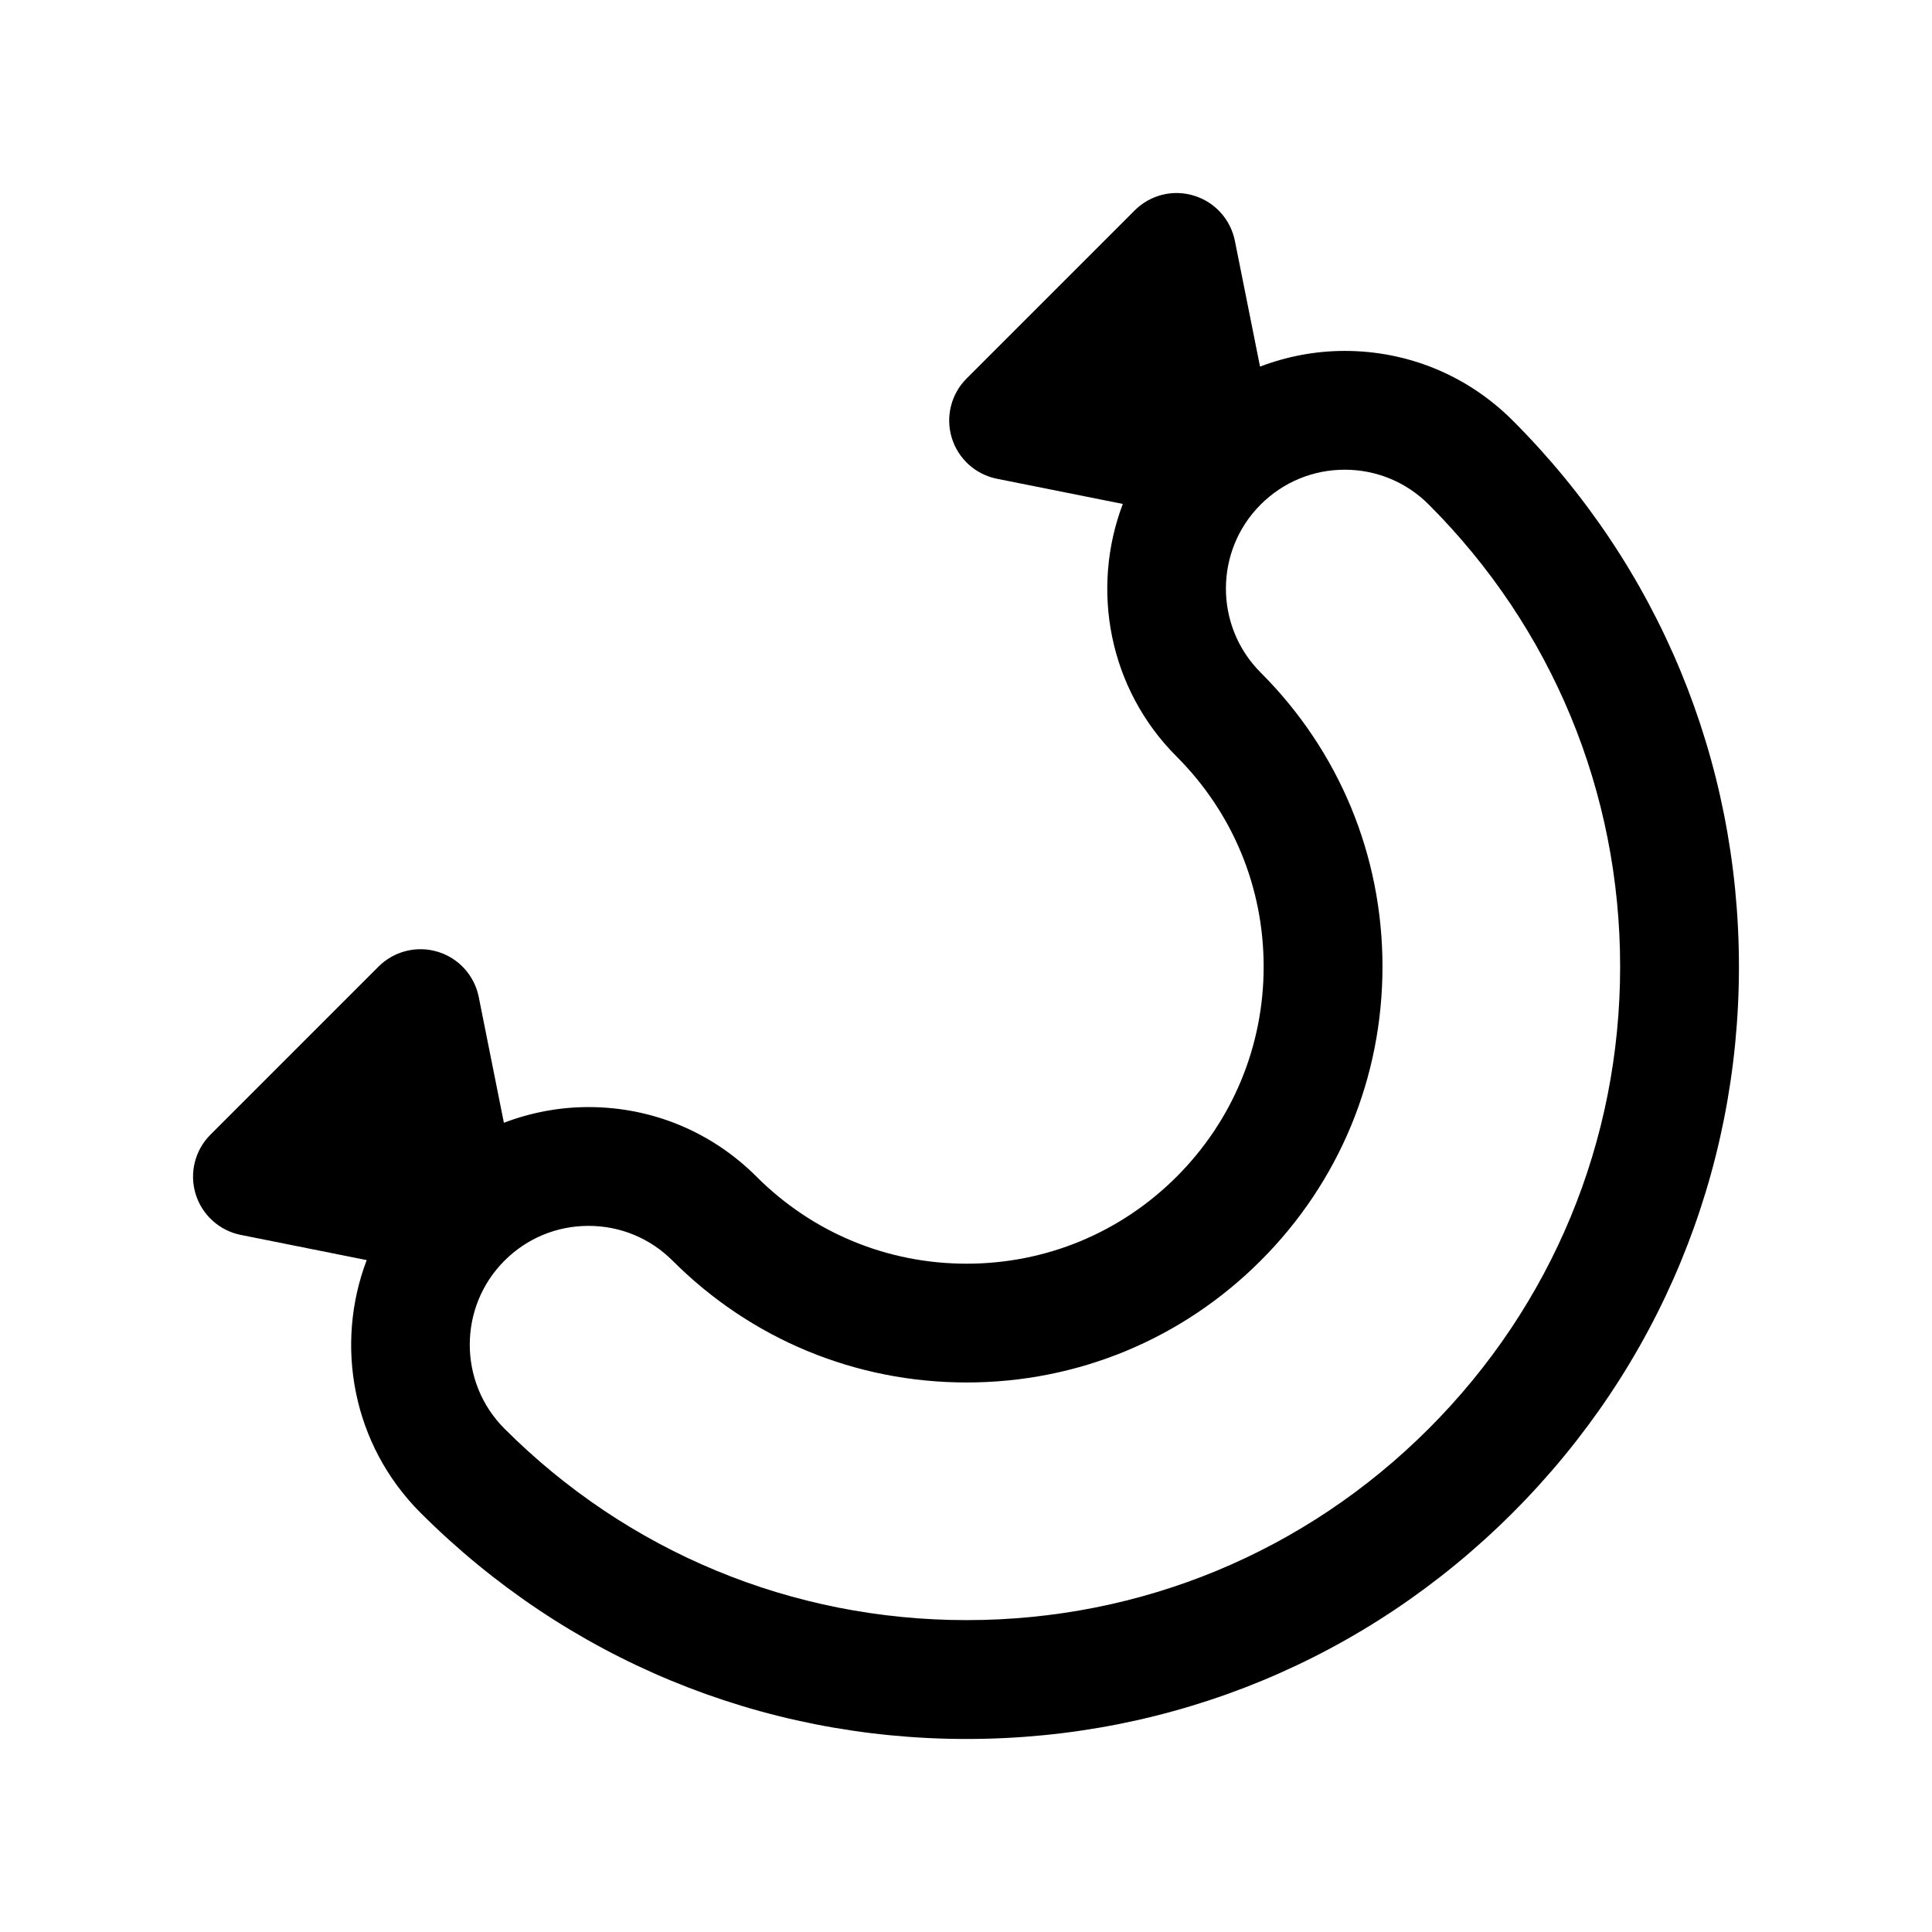
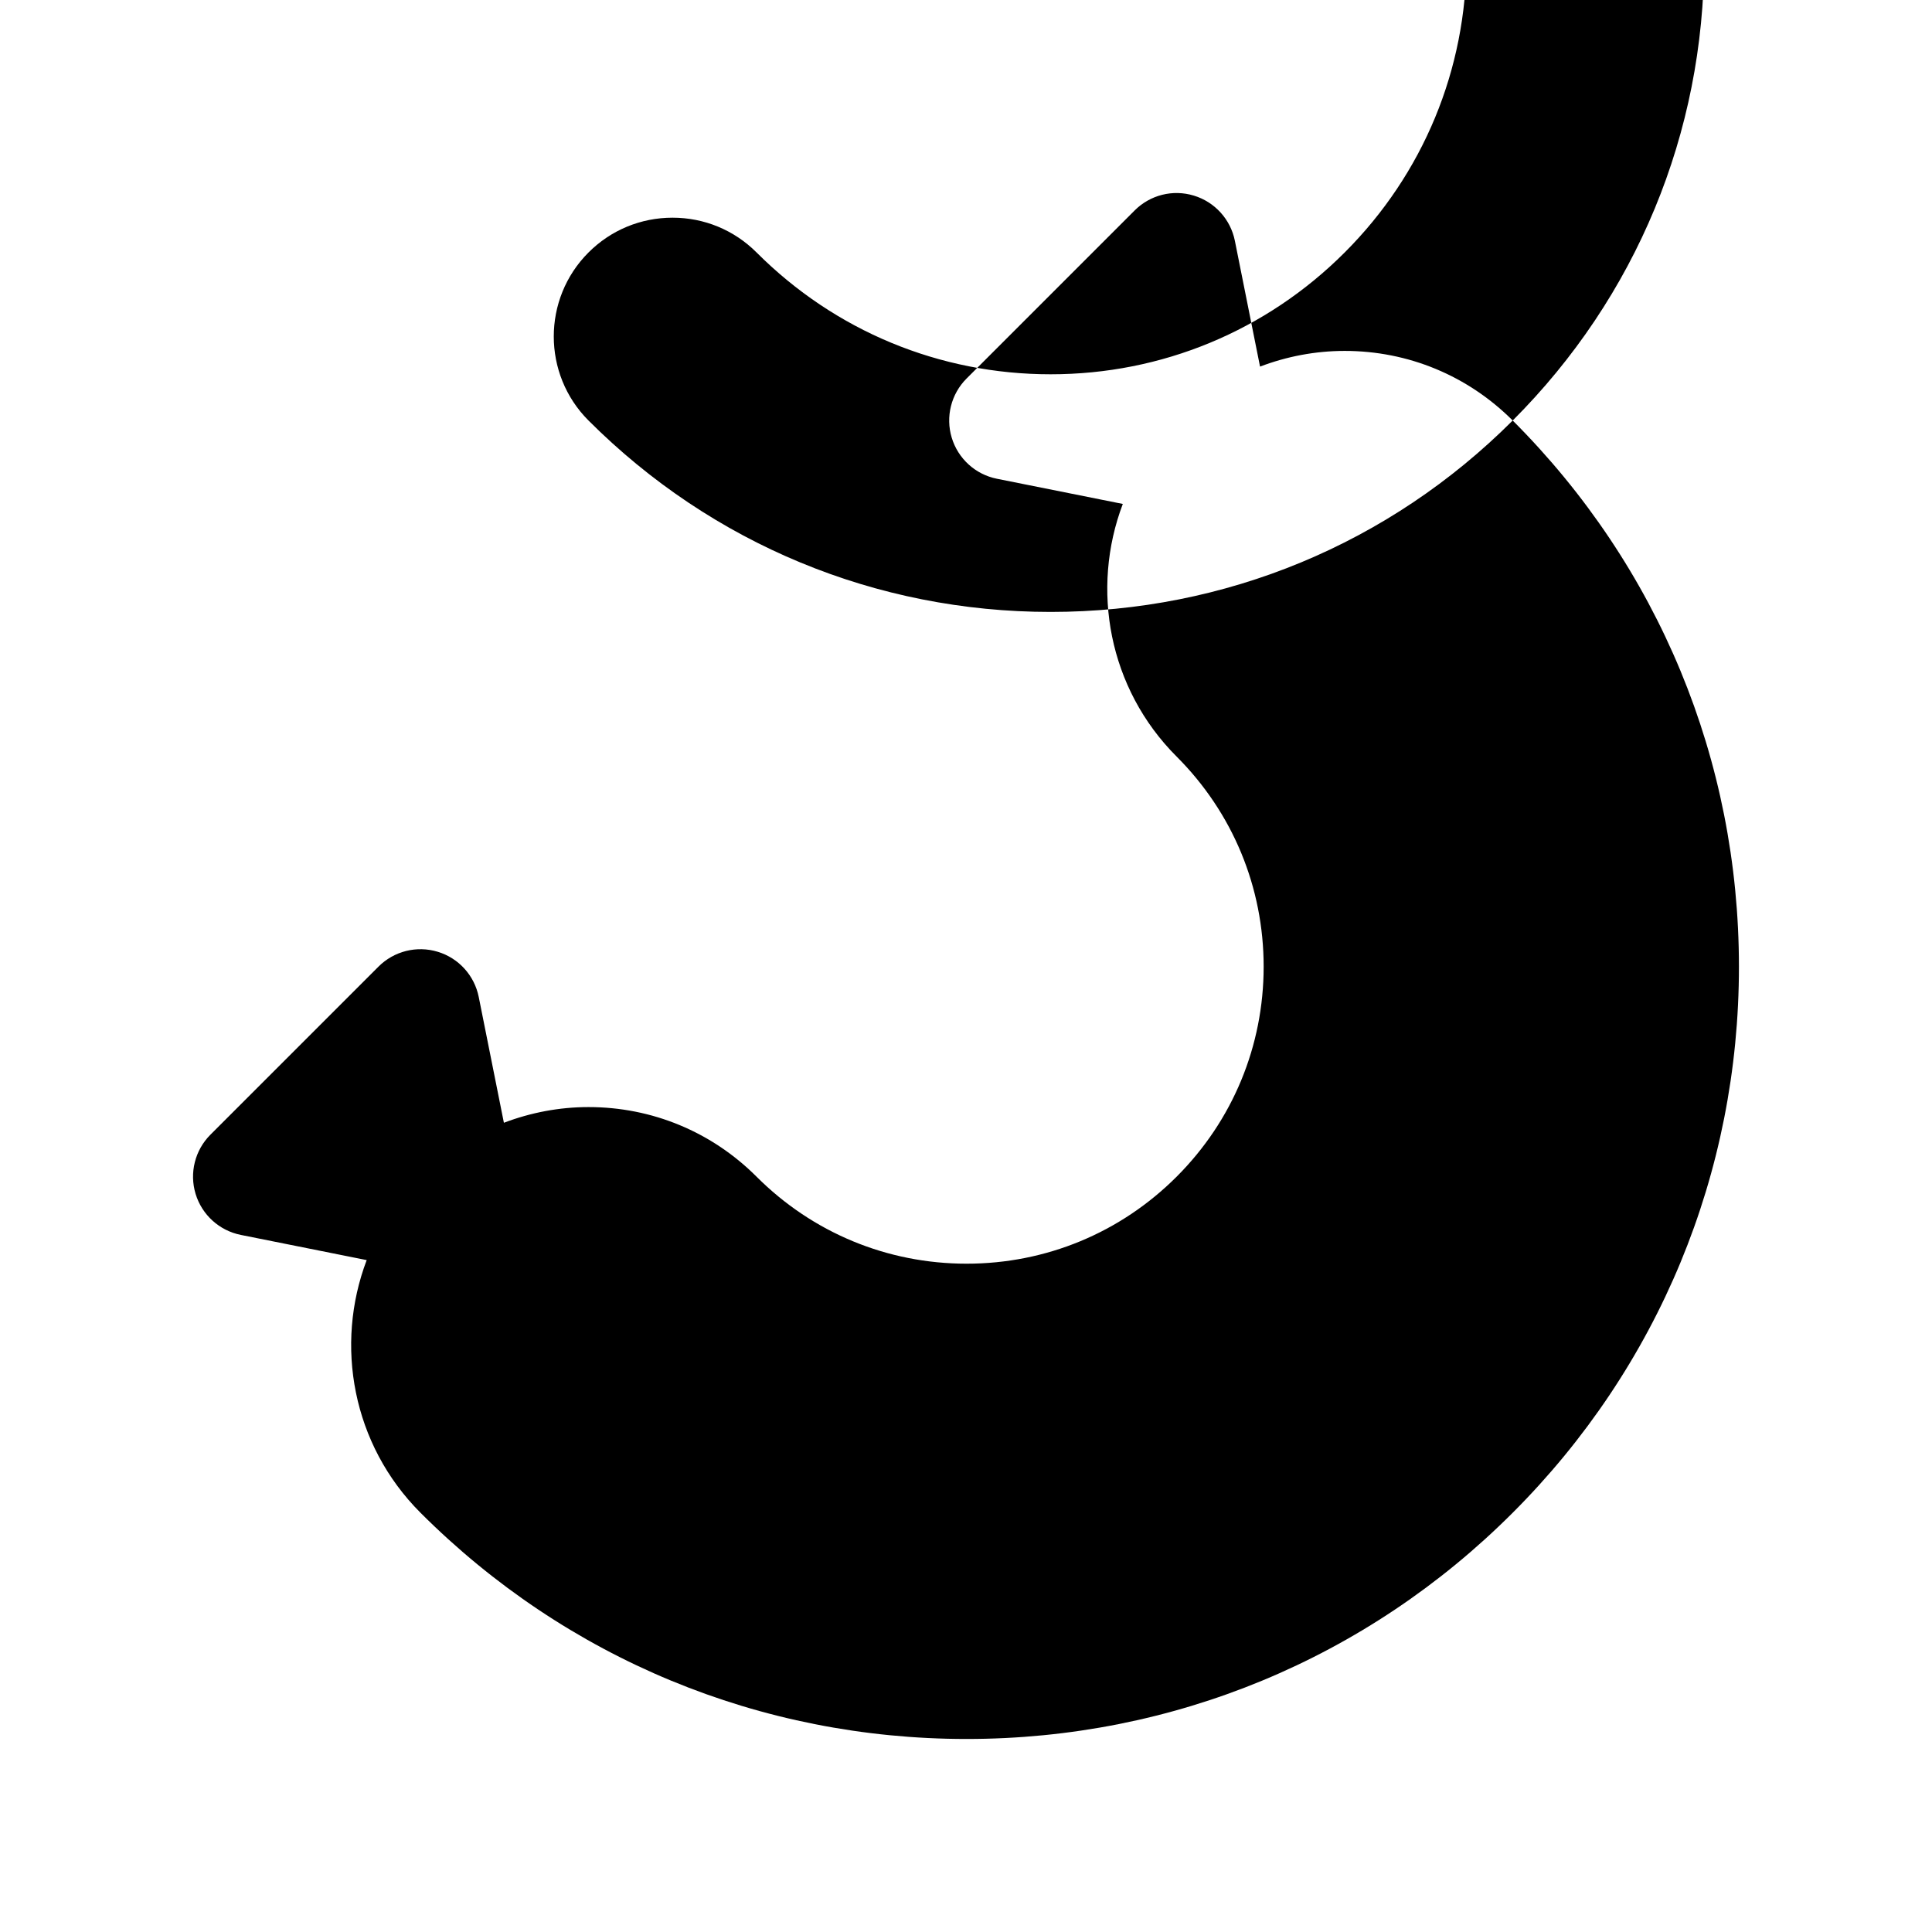
<svg xmlns="http://www.w3.org/2000/svg" fill="#000000" width="800px" height="800px" version="1.1" viewBox="144 144 512 512">
-   <path d="m544.88 255.44c-11.895-11.895-27.711-18.445-44.523-18.445-7.793 0-15.352 1.465-22.434 4.156l-6.668-33.332c-1.141-5.691-5.32-10.297-10.871-11.98-5.582-1.707-11.594-0.172-15.695 3.938l-44.531 44.531c-4.102 4.102-5.621 10.141-3.938 15.695 1.684 5.559 6.289 9.738 11.973 10.871l33.363 6.676c-8.535 22.477-3.809 48.879 14.266 66.953 14.871 14.871 23.059 34.637 23.059 55.664 0 21.027-8.188 40.793-23.059 55.664-14.871 14.871-34.637 23.059-55.664 23.059s-40.793-8.188-55.664-23.059c-11.895-11.895-27.711-18.445-44.531-18.445-7.793 0-15.352 1.473-22.426 4.156l-6.668-33.34c-1.141-5.691-5.312-10.297-10.871-11.973-5.559-1.691-11.586-0.172-15.695 3.938l-44.531 44.531c-4.109 4.102-5.621 10.141-3.938 15.695 1.684 5.551 6.289 9.73 11.98 10.871l33.363 6.676c-8.535 22.477-3.809 48.887 14.258 66.953 38.66 38.66 90.055 59.953 144.73 59.953 54.672 0 106.07-21.293 144.72-59.953 38.66-38.652 59.953-90.047 59.953-144.72-0.008-54.672-21.293-106.07-59.953-144.73zm-22.262 267.18c-32.707 32.707-76.203 50.727-122.46 50.727-46.258 0-89.75-18.02-122.46-50.727-12.273-12.281-12.273-32.258 0-44.531 5.945-5.945 13.855-9.219 22.27-9.219s16.32 3.273 22.27 9.219c20.812 20.82 48.492 32.281 77.926 32.281 29.434 0 57.113-11.461 77.926-32.281 20.82-20.812 32.281-48.484 32.281-77.926 0-29.441-11.461-57.113-32.281-77.926-12.281-12.281-12.281-32.25 0-44.531 5.953-5.945 13.863-9.227 22.27-9.227s16.312 3.273 22.262 9.219c32.707 32.707 50.727 76.203 50.727 122.46 0 46.262-18.02 89.75-50.727 122.46z" />
+   <path d="m544.88 255.44c-11.895-11.895-27.711-18.445-44.523-18.445-7.793 0-15.352 1.465-22.434 4.156l-6.668-33.332c-1.141-5.691-5.32-10.297-10.871-11.98-5.582-1.707-11.594-0.172-15.695 3.938l-44.531 44.531c-4.102 4.102-5.621 10.141-3.938 15.695 1.684 5.559 6.289 9.738 11.973 10.871l33.363 6.676c-8.535 22.477-3.809 48.879 14.266 66.953 14.871 14.871 23.059 34.637 23.059 55.664 0 21.027-8.188 40.793-23.059 55.664-14.871 14.871-34.637 23.059-55.664 23.059s-40.793-8.188-55.664-23.059c-11.895-11.895-27.711-18.445-44.531-18.445-7.793 0-15.352 1.473-22.426 4.156l-6.668-33.34c-1.141-5.691-5.312-10.297-10.871-11.973-5.559-1.691-11.586-0.172-15.695 3.938l-44.531 44.531c-4.109 4.102-5.621 10.141-3.938 15.695 1.684 5.551 6.289 9.73 11.98 10.871l33.363 6.676c-8.535 22.477-3.809 48.887 14.258 66.953 38.66 38.66 90.055 59.953 144.73 59.953 54.672 0 106.07-21.293 144.72-59.953 38.66-38.652 59.953-90.047 59.953-144.72-0.008-54.672-21.293-106.07-59.953-144.73zc-32.707 32.707-76.203 50.727-122.46 50.727-46.258 0-89.75-18.02-122.46-50.727-12.273-12.281-12.273-32.258 0-44.531 5.945-5.945 13.855-9.219 22.27-9.219s16.32 3.273 22.27 9.219c20.812 20.82 48.492 32.281 77.926 32.281 29.434 0 57.113-11.461 77.926-32.281 20.82-20.812 32.281-48.484 32.281-77.926 0-29.441-11.461-57.113-32.281-77.926-12.281-12.281-12.281-32.25 0-44.531 5.953-5.945 13.863-9.227 22.27-9.227s16.312 3.273 22.262 9.219c32.707 32.707 50.727 76.203 50.727 122.46 0 46.262-18.02 89.75-50.727 122.46z" />
</svg>